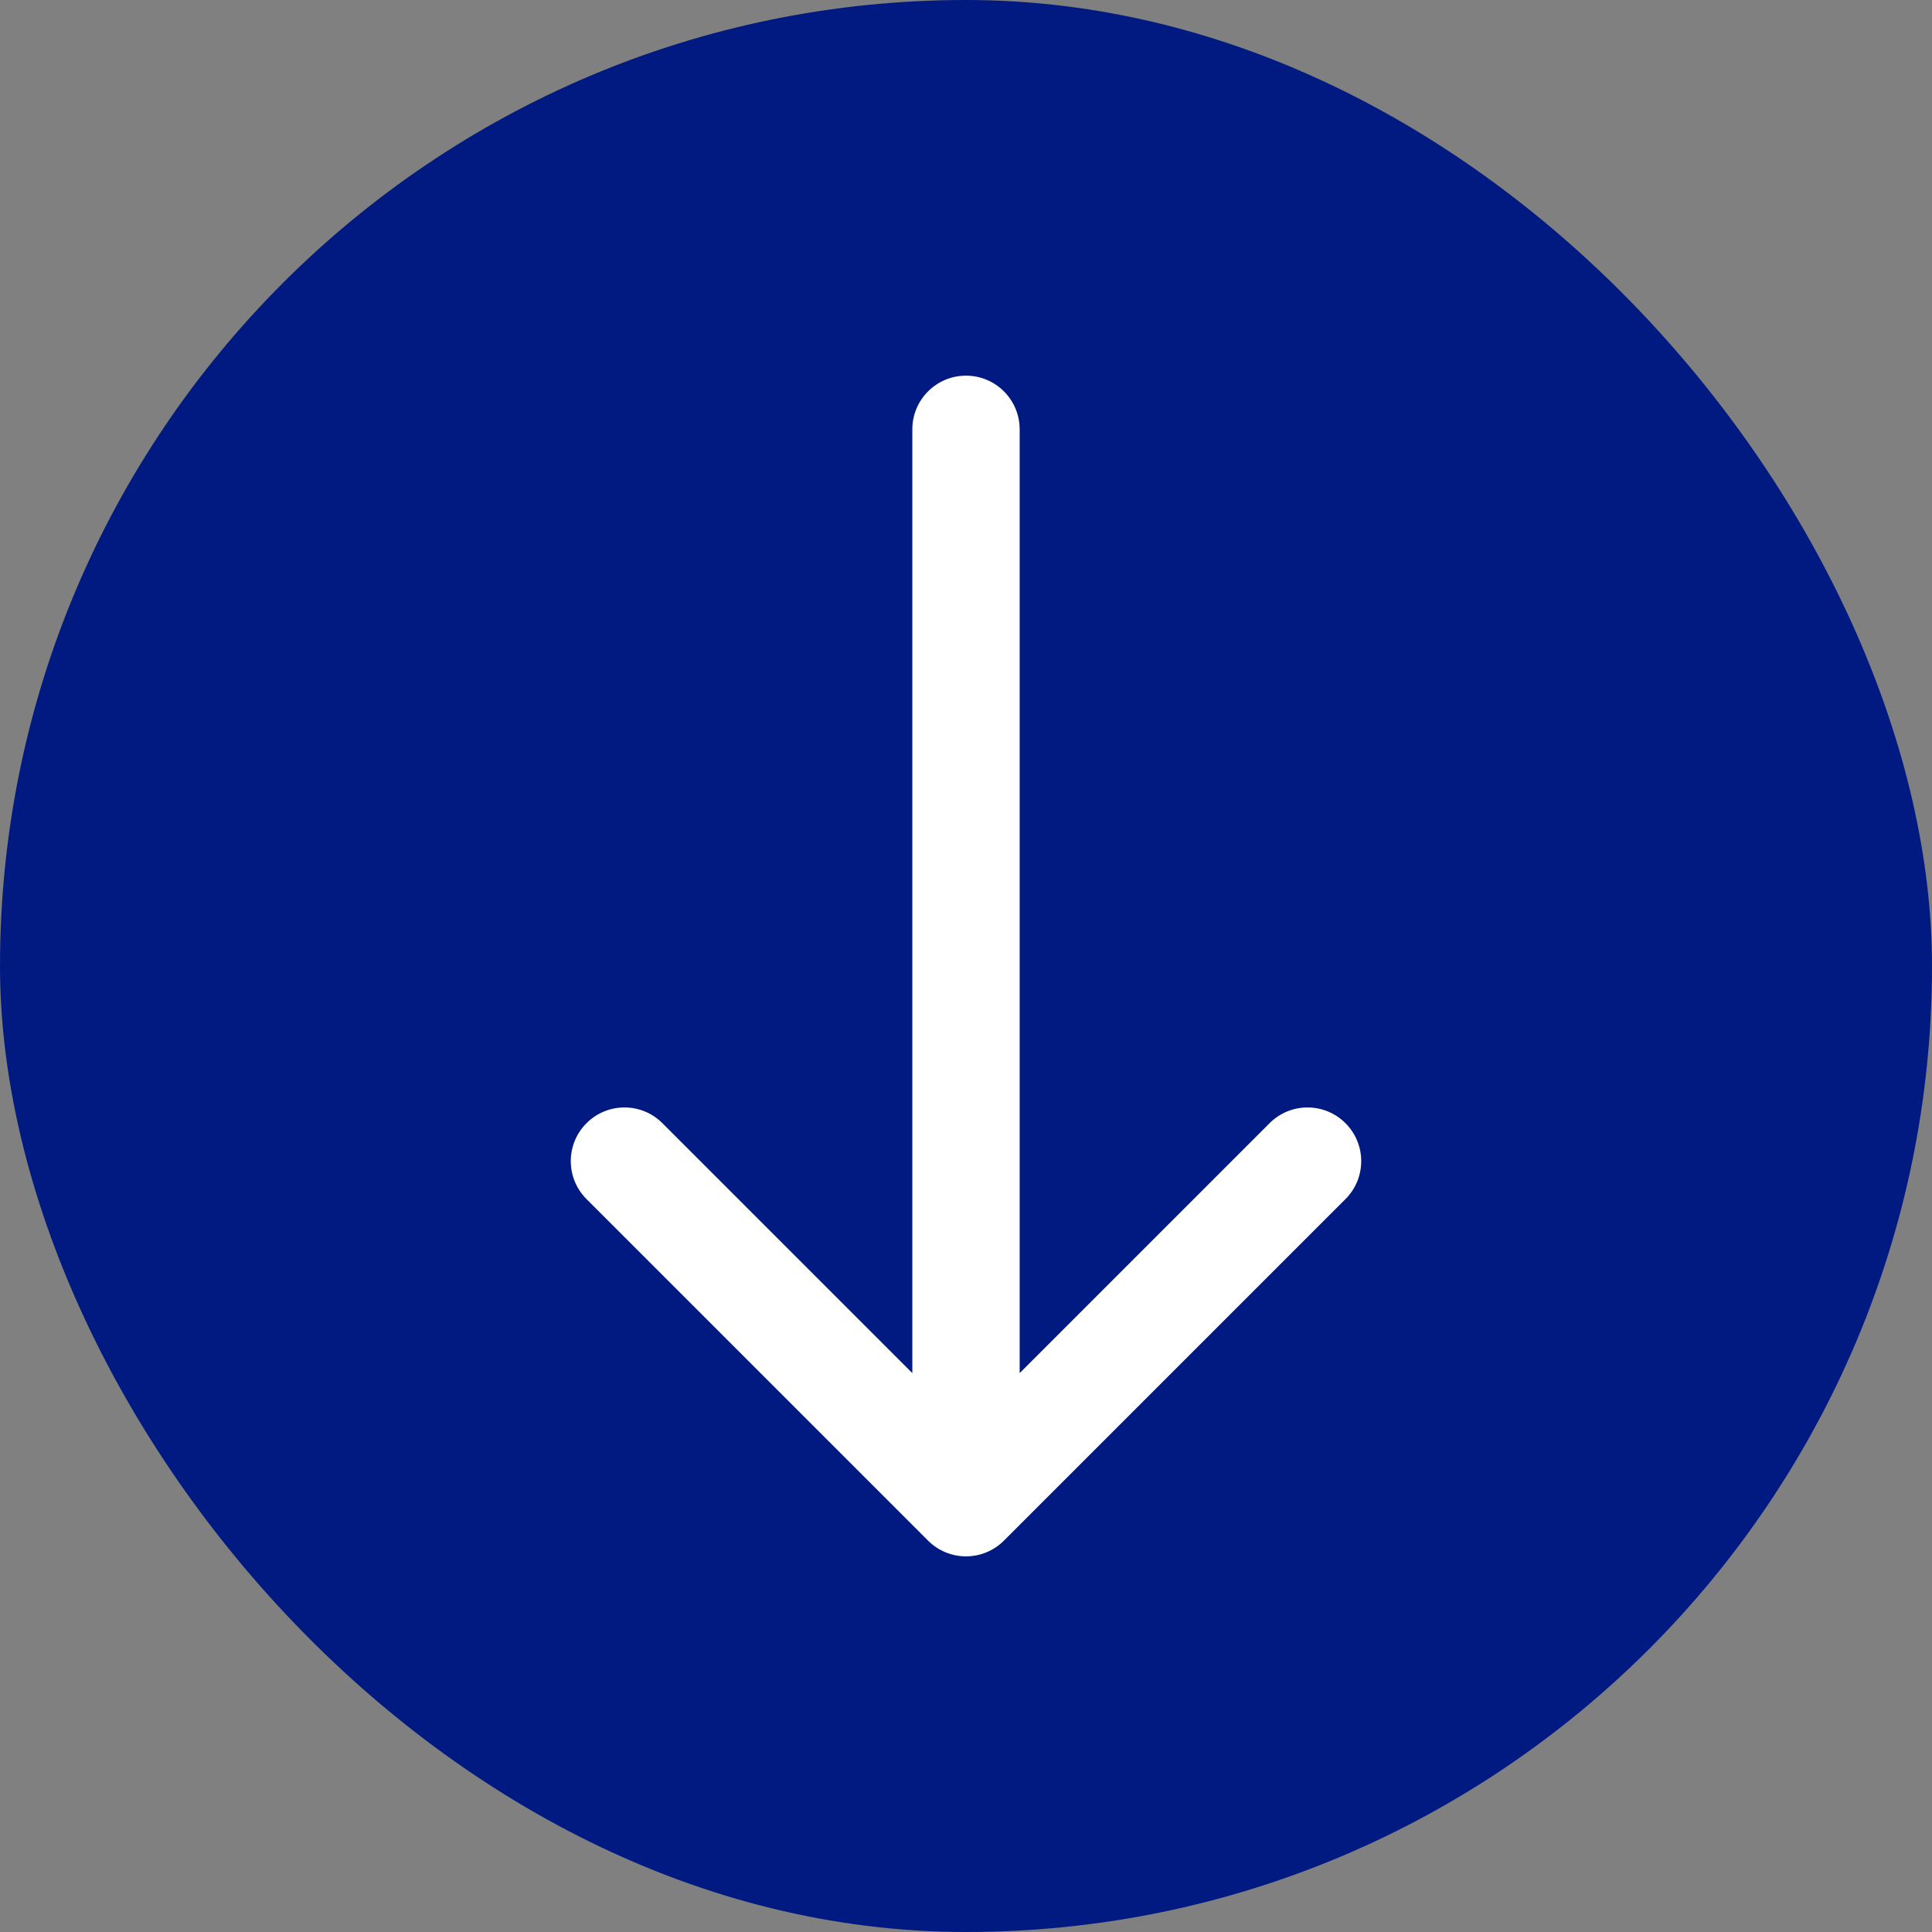
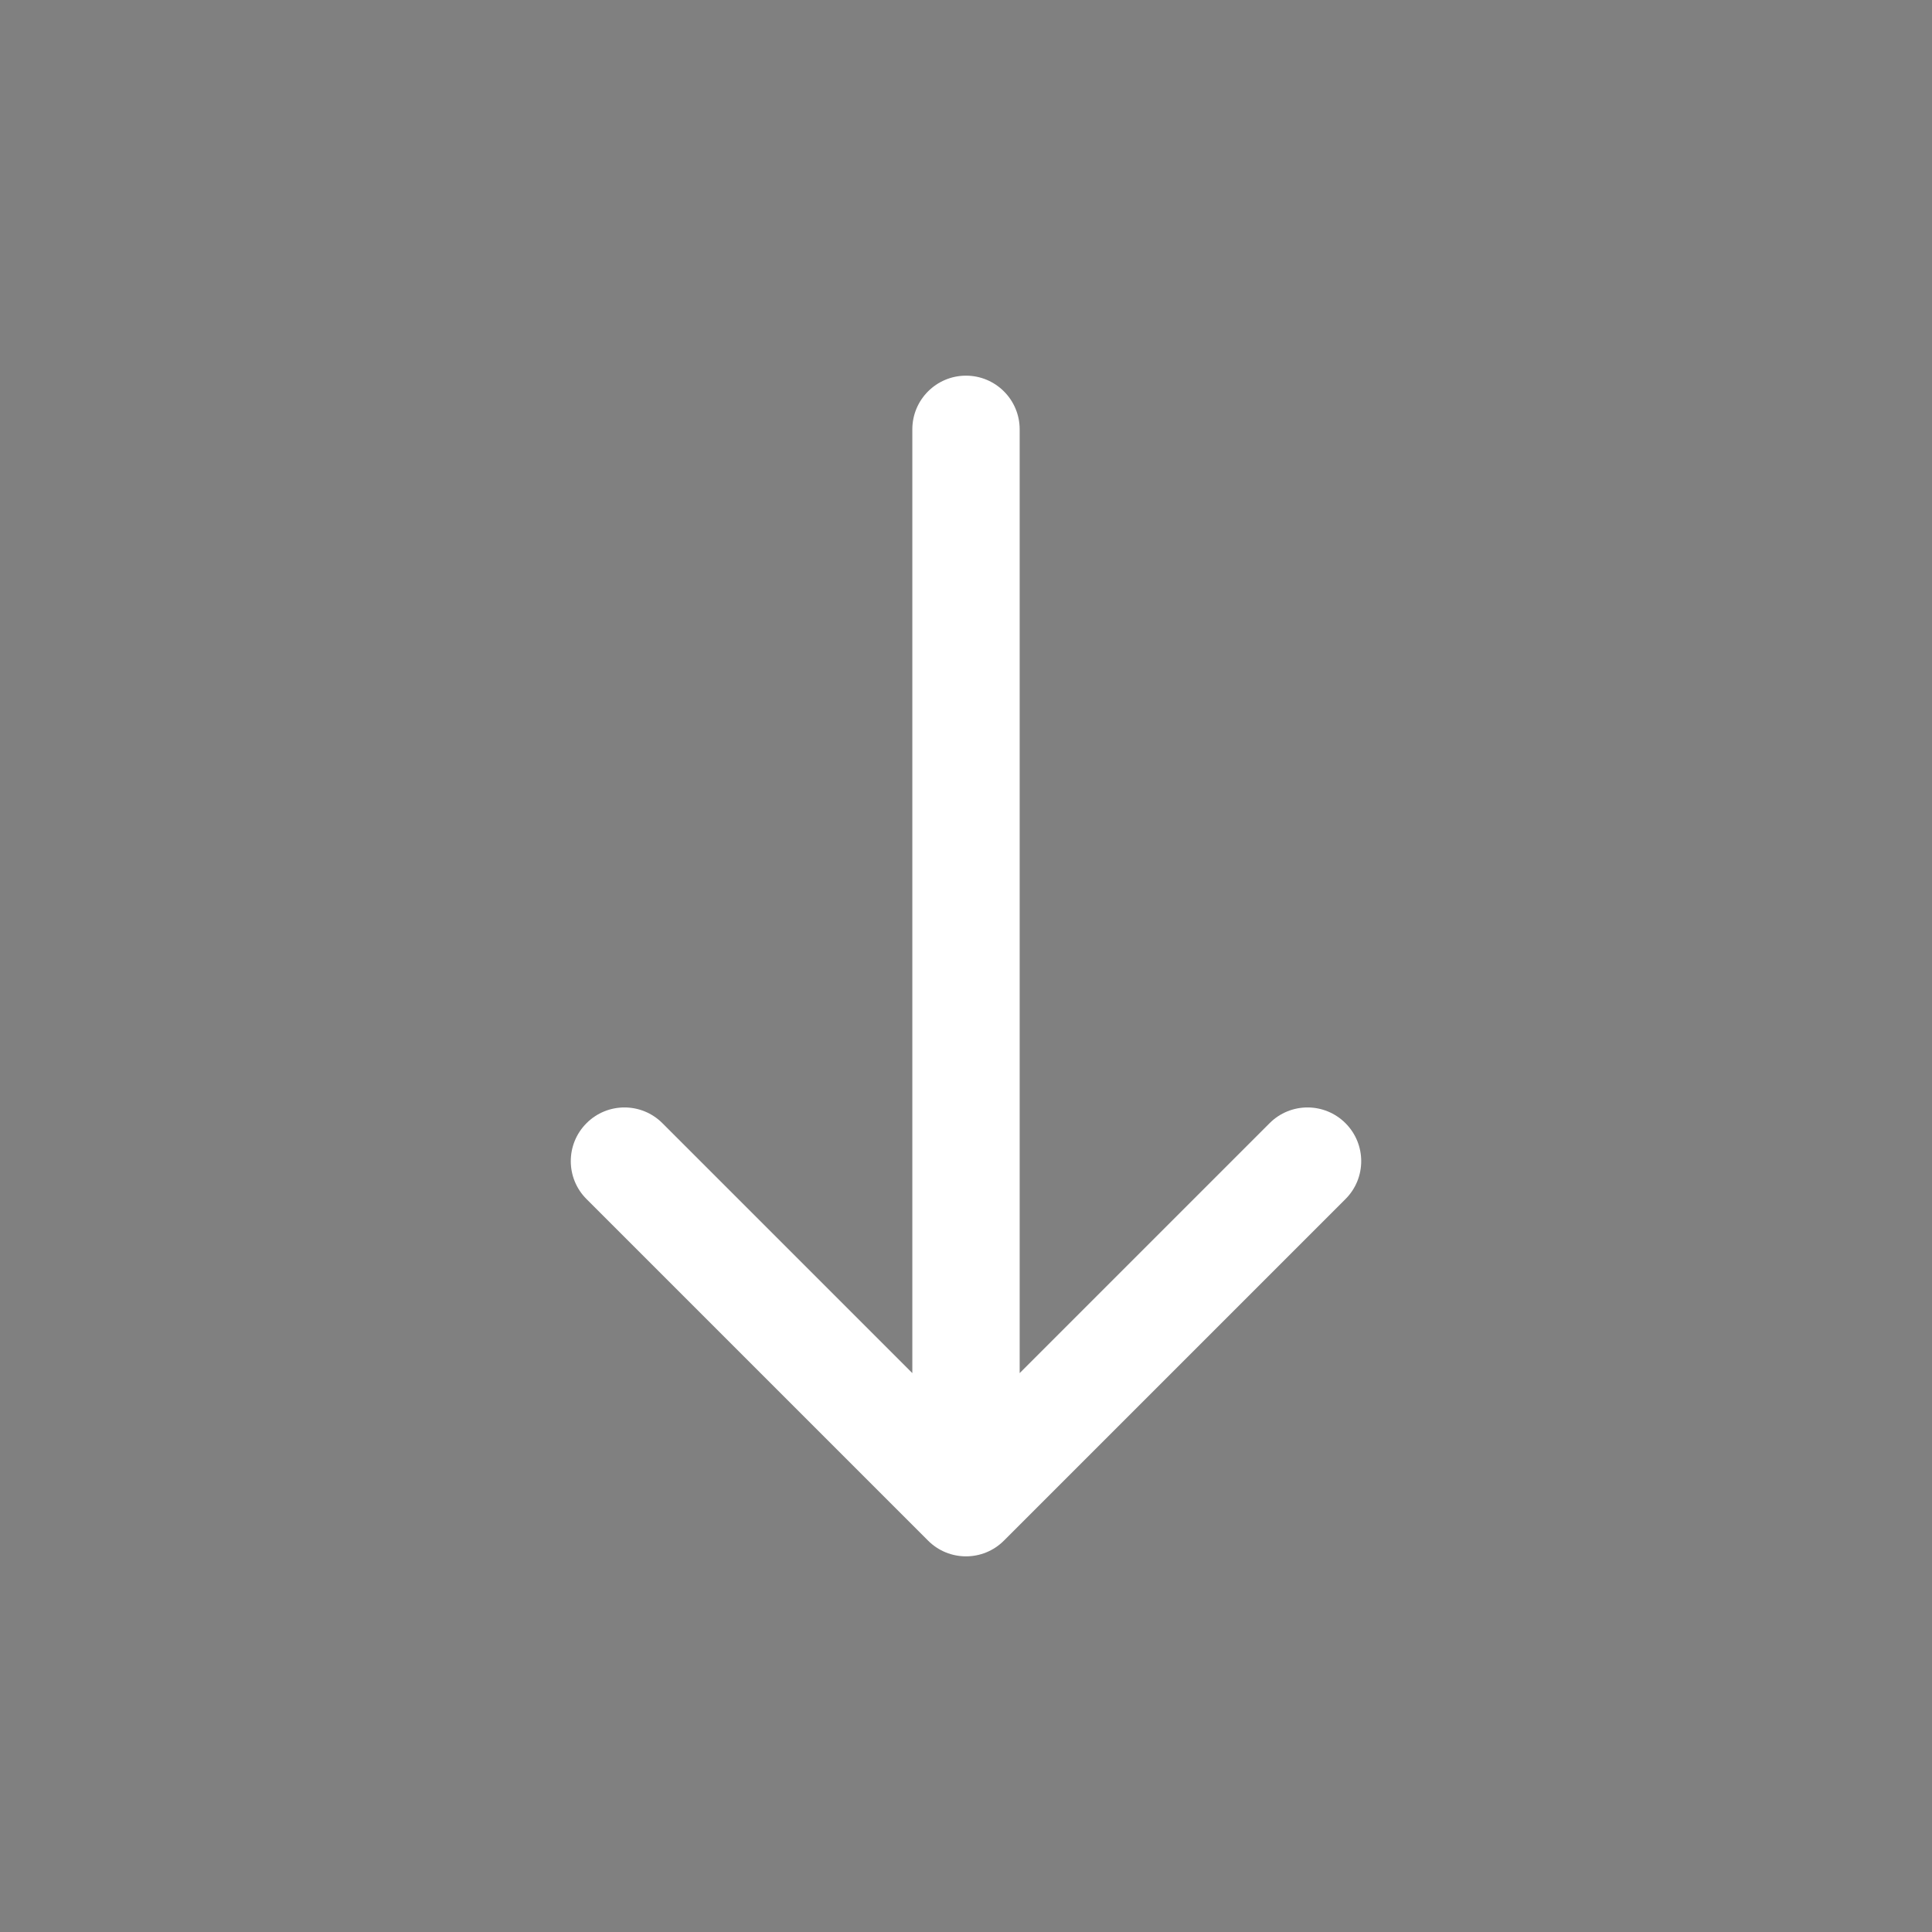
<svg xmlns="http://www.w3.org/2000/svg" width="36" height="36" viewBox="0 0 36 36" fill="none">
  <rect x="0" y="0" width="36" height="36" fill="#808080" stroke="none" />
-   <rect width="36" height="36" rx="18" fill="#001A81" />
  <path d="M17.293 28.707C17.683 29.098 18.317 29.098 18.707 28.707L25.071 22.343C25.462 21.953 25.462 21.32 25.071 20.929C24.68 20.538 24.047 20.538 23.657 20.929L18 26.586L12.343 20.929C11.953 20.538 11.319 20.538 10.929 20.929C10.538 21.32 10.538 21.953 10.929 22.343L17.293 28.707ZM19 8C19 7.448 18.552 7 18 7C17.448 7 17 7.448 17 8L19 8ZM19 28L19 8L17 8L17 28L19 28Z" fill="white" />
</svg>